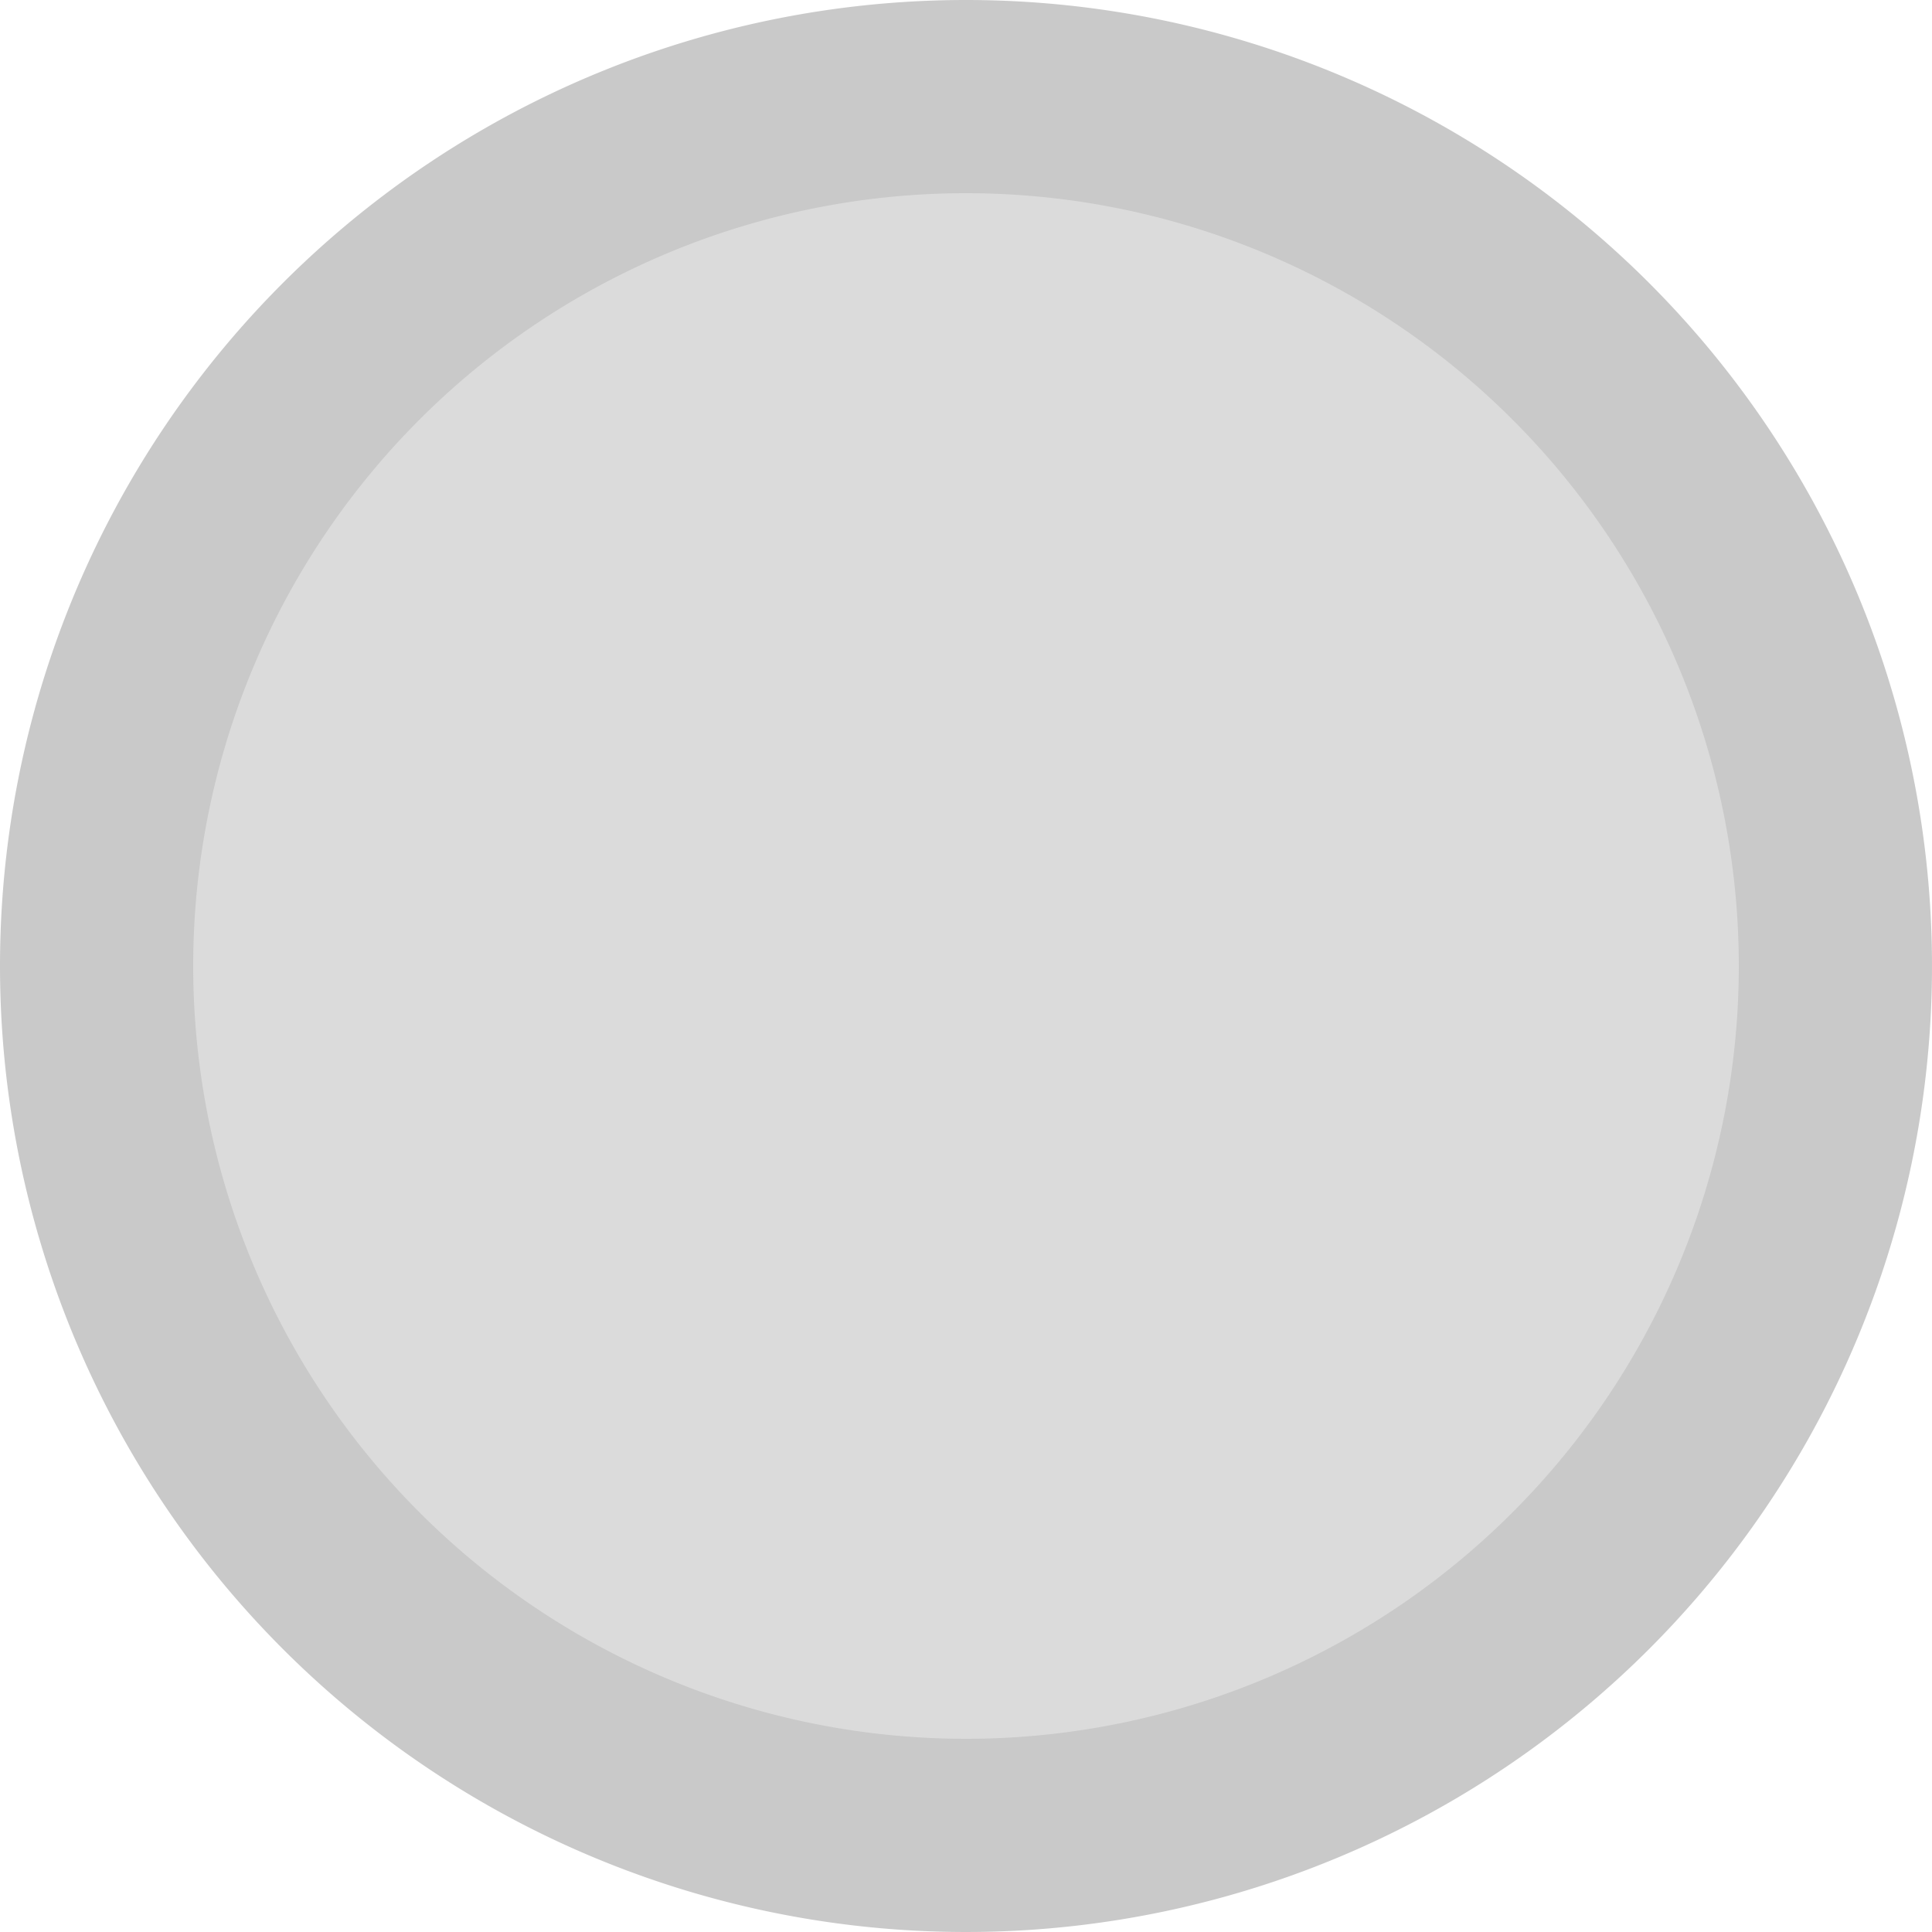
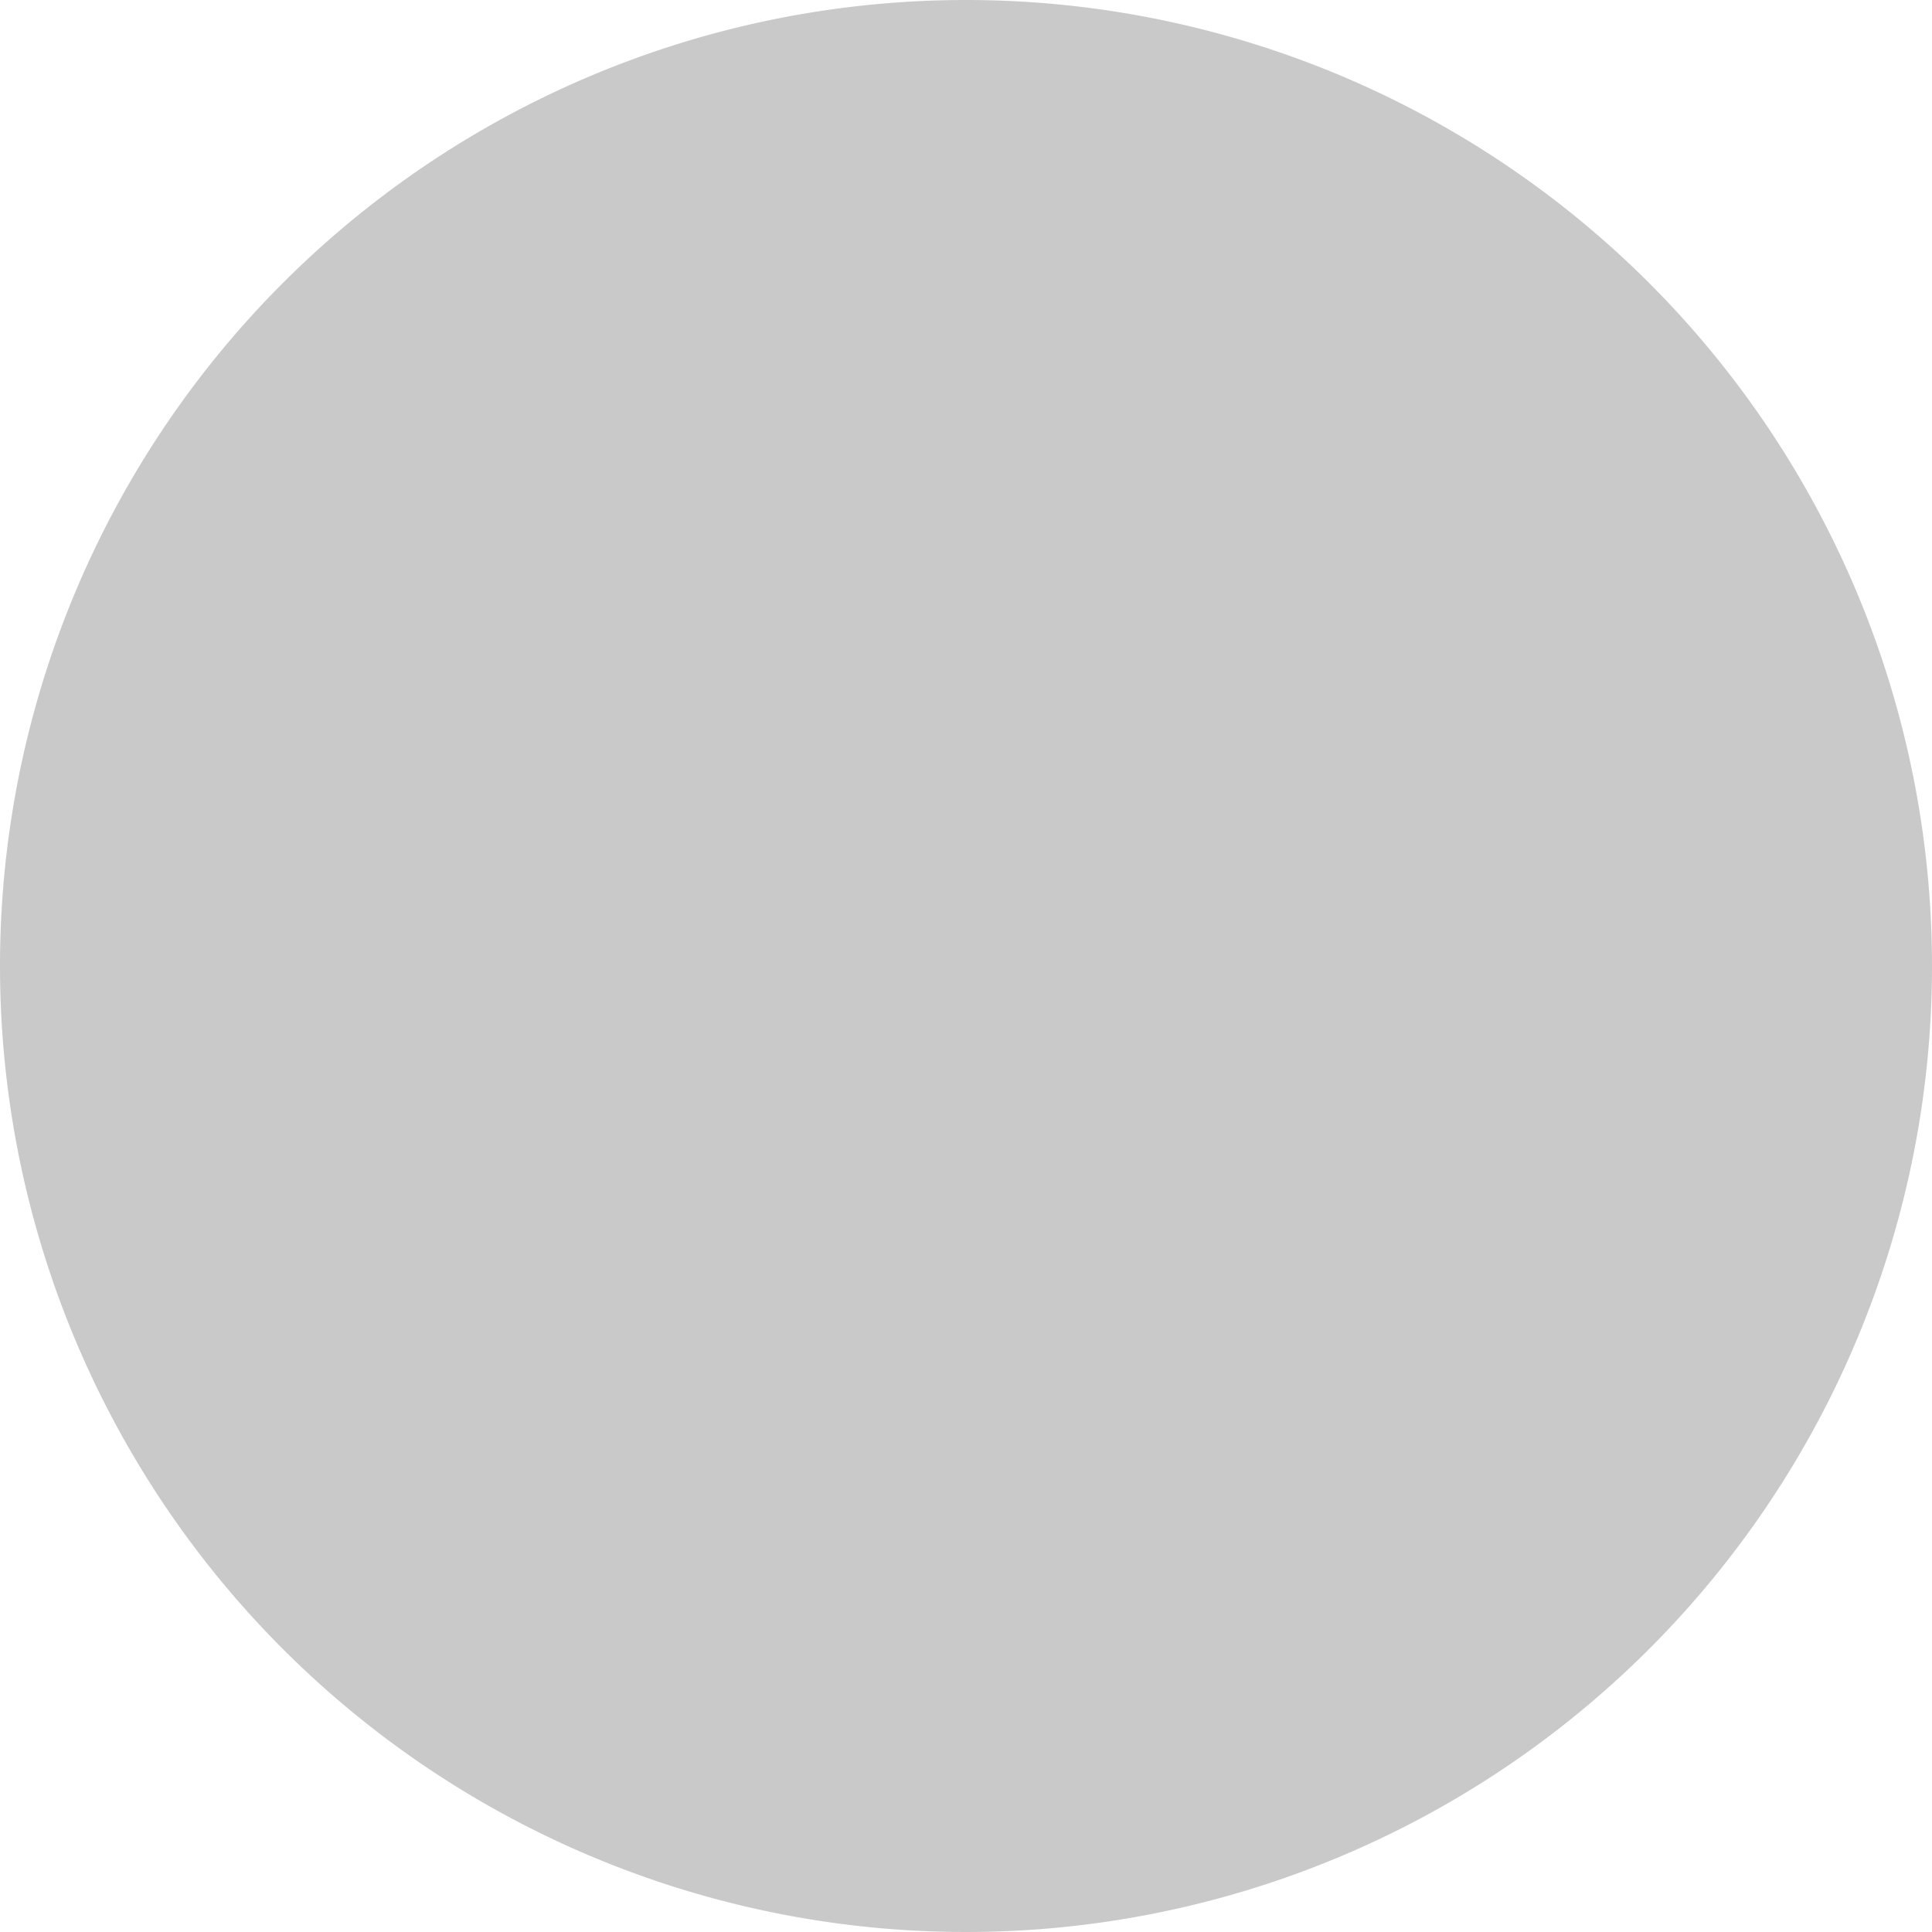
<svg xmlns="http://www.w3.org/2000/svg" width="30" height="30" viewBox="0 0 30 30">
  <g id="Anasayfa---1024---Light" transform="translate(-62 -4887)">
    <g id="Group-9-Copy-4" transform="translate(22 3804)">
      <g id="Group-9-Copy-3" transform="translate(20 822)">
        <g id="Group-3-Copy-26" transform="translate(0 250)">
          <g id="gold-one" transform="translate(20 11)">
            <path id="Path" d="M15,0A15,15,0,1,1,0,15,15,15,0,0,1,15,0Z" fill="#c9c9c9" />
-             <path id="Path-2" data-name="Path" d="M15,3A12,12,0,1,0,27,15,12,12,0,0,0,15,3Z" fill="#dbdbdb" />
          </g>
        </g>
      </g>
    </g>
  </g>
</svg>